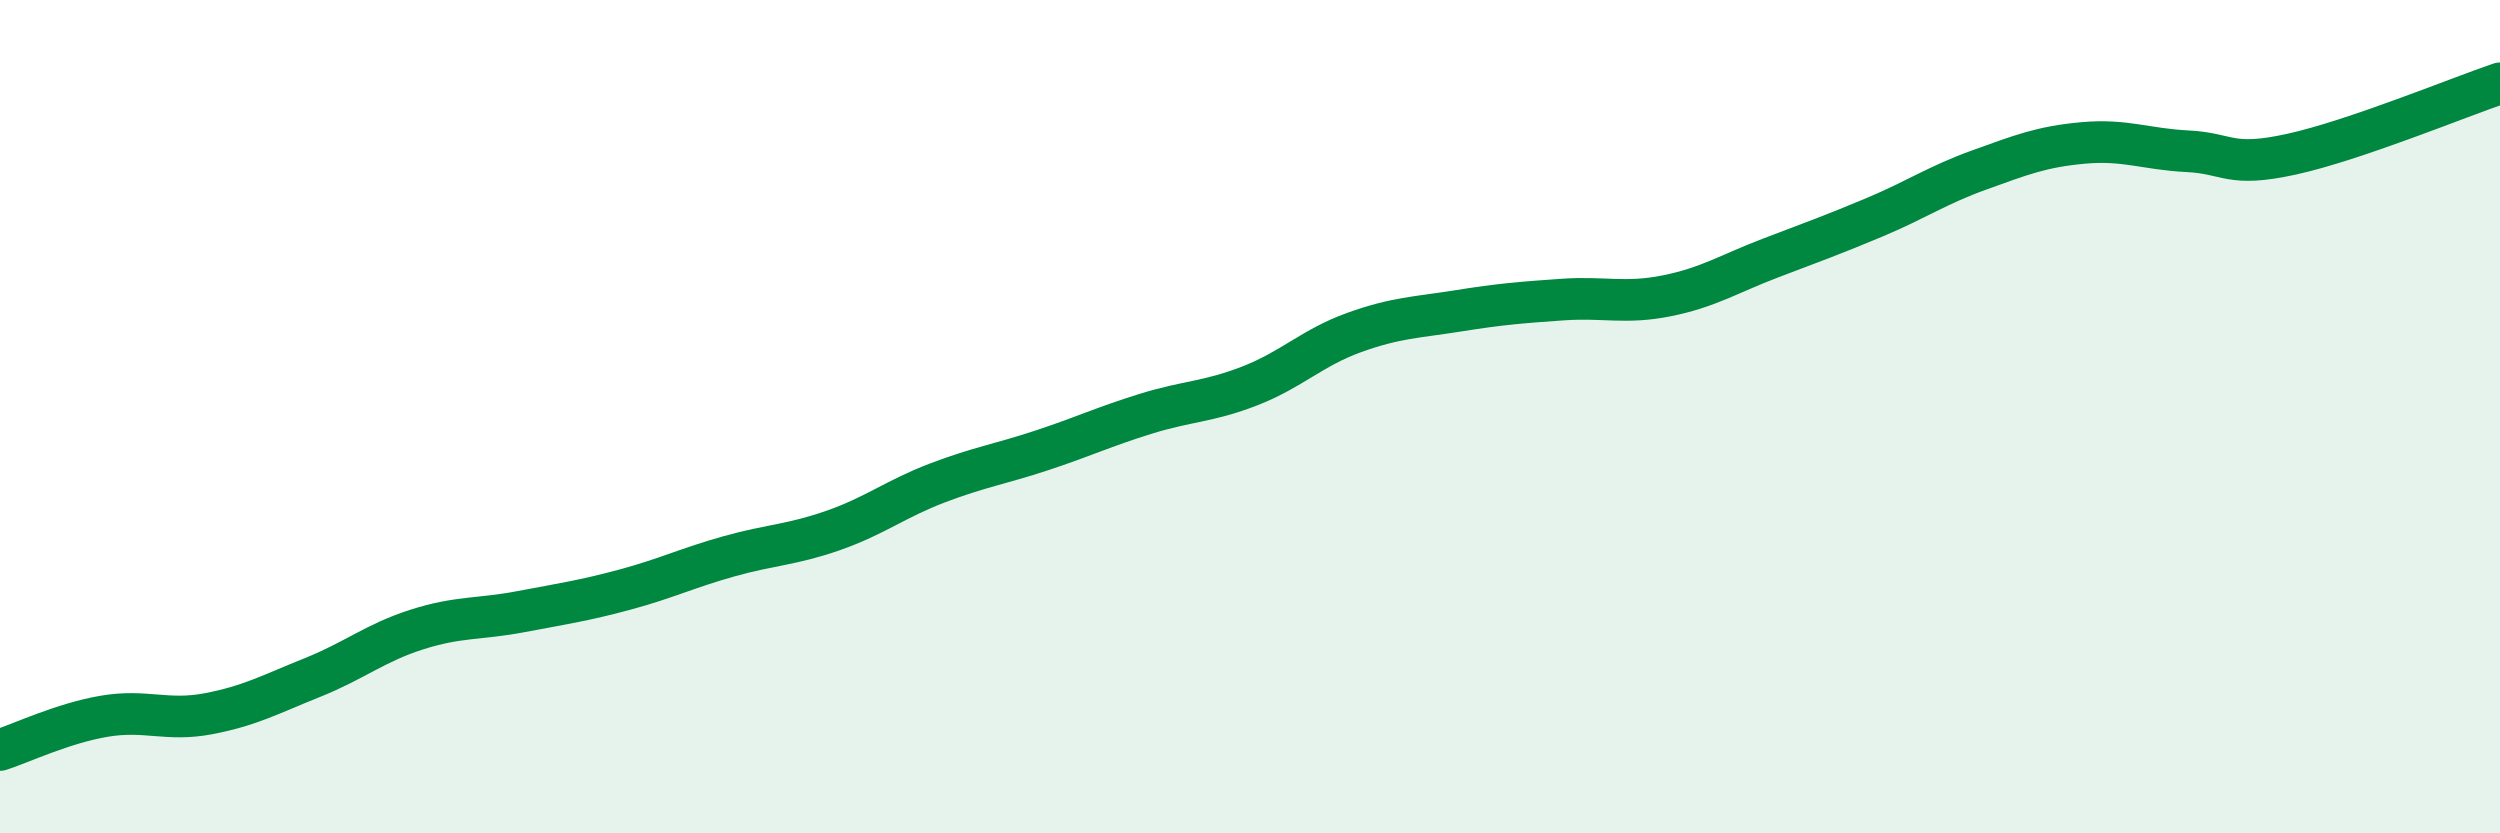
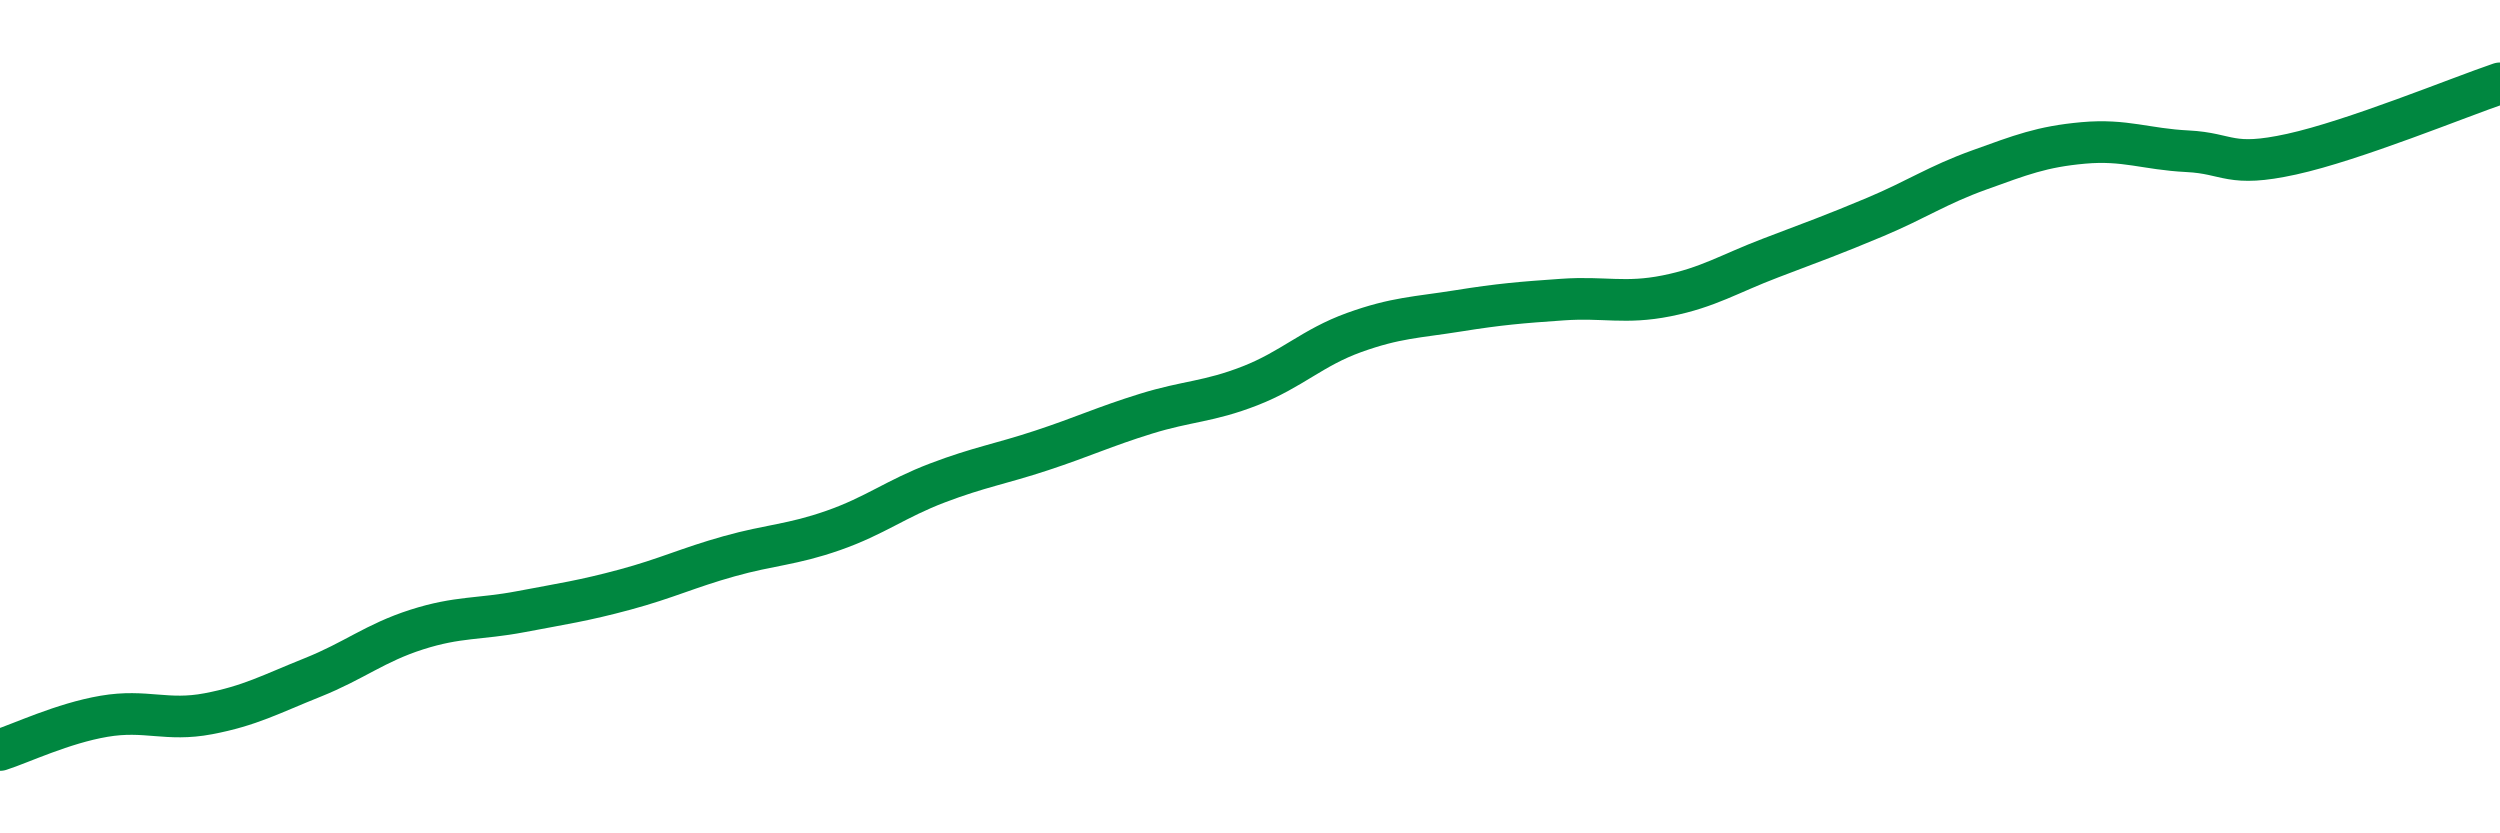
<svg xmlns="http://www.w3.org/2000/svg" width="60" height="20" viewBox="0 0 60 20">
-   <path d="M 0,18 C 0.5,17.84 1.5,17.36 2.5,17.19 C 3.5,17.02 4,17.32 5,17.13 C 6,16.94 6.5,16.66 7.5,16.26 C 8.5,15.86 9,15.43 10,15.11 C 11,14.79 11.5,14.87 12.5,14.68 C 13.5,14.49 14,14.42 15,14.15 C 16,13.88 16.5,13.63 17.5,13.35 C 18.5,13.07 19,13.08 20,12.73 C 21,12.38 21.5,11.97 22.5,11.59 C 23.5,11.21 24,11.14 25,10.81 C 26,10.48 26.5,10.24 27.5,9.93 C 28.5,9.62 29,9.65 30,9.26 C 31,8.87 31.5,8.34 32.5,7.98 C 33.5,7.62 34,7.62 35,7.46 C 36,7.3 36.5,7.26 37.5,7.19 C 38.5,7.12 39,7.3 40,7.1 C 41,6.9 41.5,6.57 42.5,6.19 C 43.5,5.81 44,5.63 45,5.21 C 46,4.79 46.5,4.44 47.5,4.08 C 48.5,3.72 49,3.52 50,3.43 C 51,3.34 51.5,3.58 52.5,3.63 C 53.5,3.68 53.5,4.03 55,3.7 C 56.5,3.37 59,2.34 60,2L60 20L0 20Z" fill="#008740" opacity="0.1" stroke-linecap="round" stroke-linejoin="round" />
  <path d="M 0,18 C 0.5,17.84 1.5,17.36 2.5,17.19 C 3.5,17.02 4,17.32 5,17.13 C 6,16.94 6.5,16.66 7.5,16.26 C 8.5,15.86 9,15.43 10,15.11 C 11,14.79 11.5,14.87 12.5,14.68 C 13.5,14.49 14,14.42 15,14.15 C 16,13.88 16.5,13.63 17.5,13.35 C 18.5,13.07 19,13.08 20,12.73 C 21,12.38 21.5,11.97 22.5,11.59 C 23.5,11.21 24,11.14 25,10.81 C 26,10.48 26.5,10.24 27.5,9.93 C 28.5,9.62 29,9.65 30,9.26 C 31,8.87 31.5,8.34 32.5,7.98 C 33.5,7.62 34,7.62 35,7.46 C 36,7.3 36.5,7.26 37.5,7.19 C 38.5,7.12 39,7.3 40,7.1 C 41,6.9 41.5,6.57 42.5,6.19 C 43.5,5.81 44,5.63 45,5.21 C 46,4.79 46.5,4.44 47.5,4.08 C 48.5,3.72 49,3.52 50,3.43 C 51,3.34 51.5,3.58 52.5,3.63 C 53.5,3.68 53.5,4.03 55,3.7 C 56.5,3.37 59,2.34 60,2" stroke="#008740" stroke-width="1" fill="none" stroke-linecap="round" stroke-linejoin="round" />
</svg>